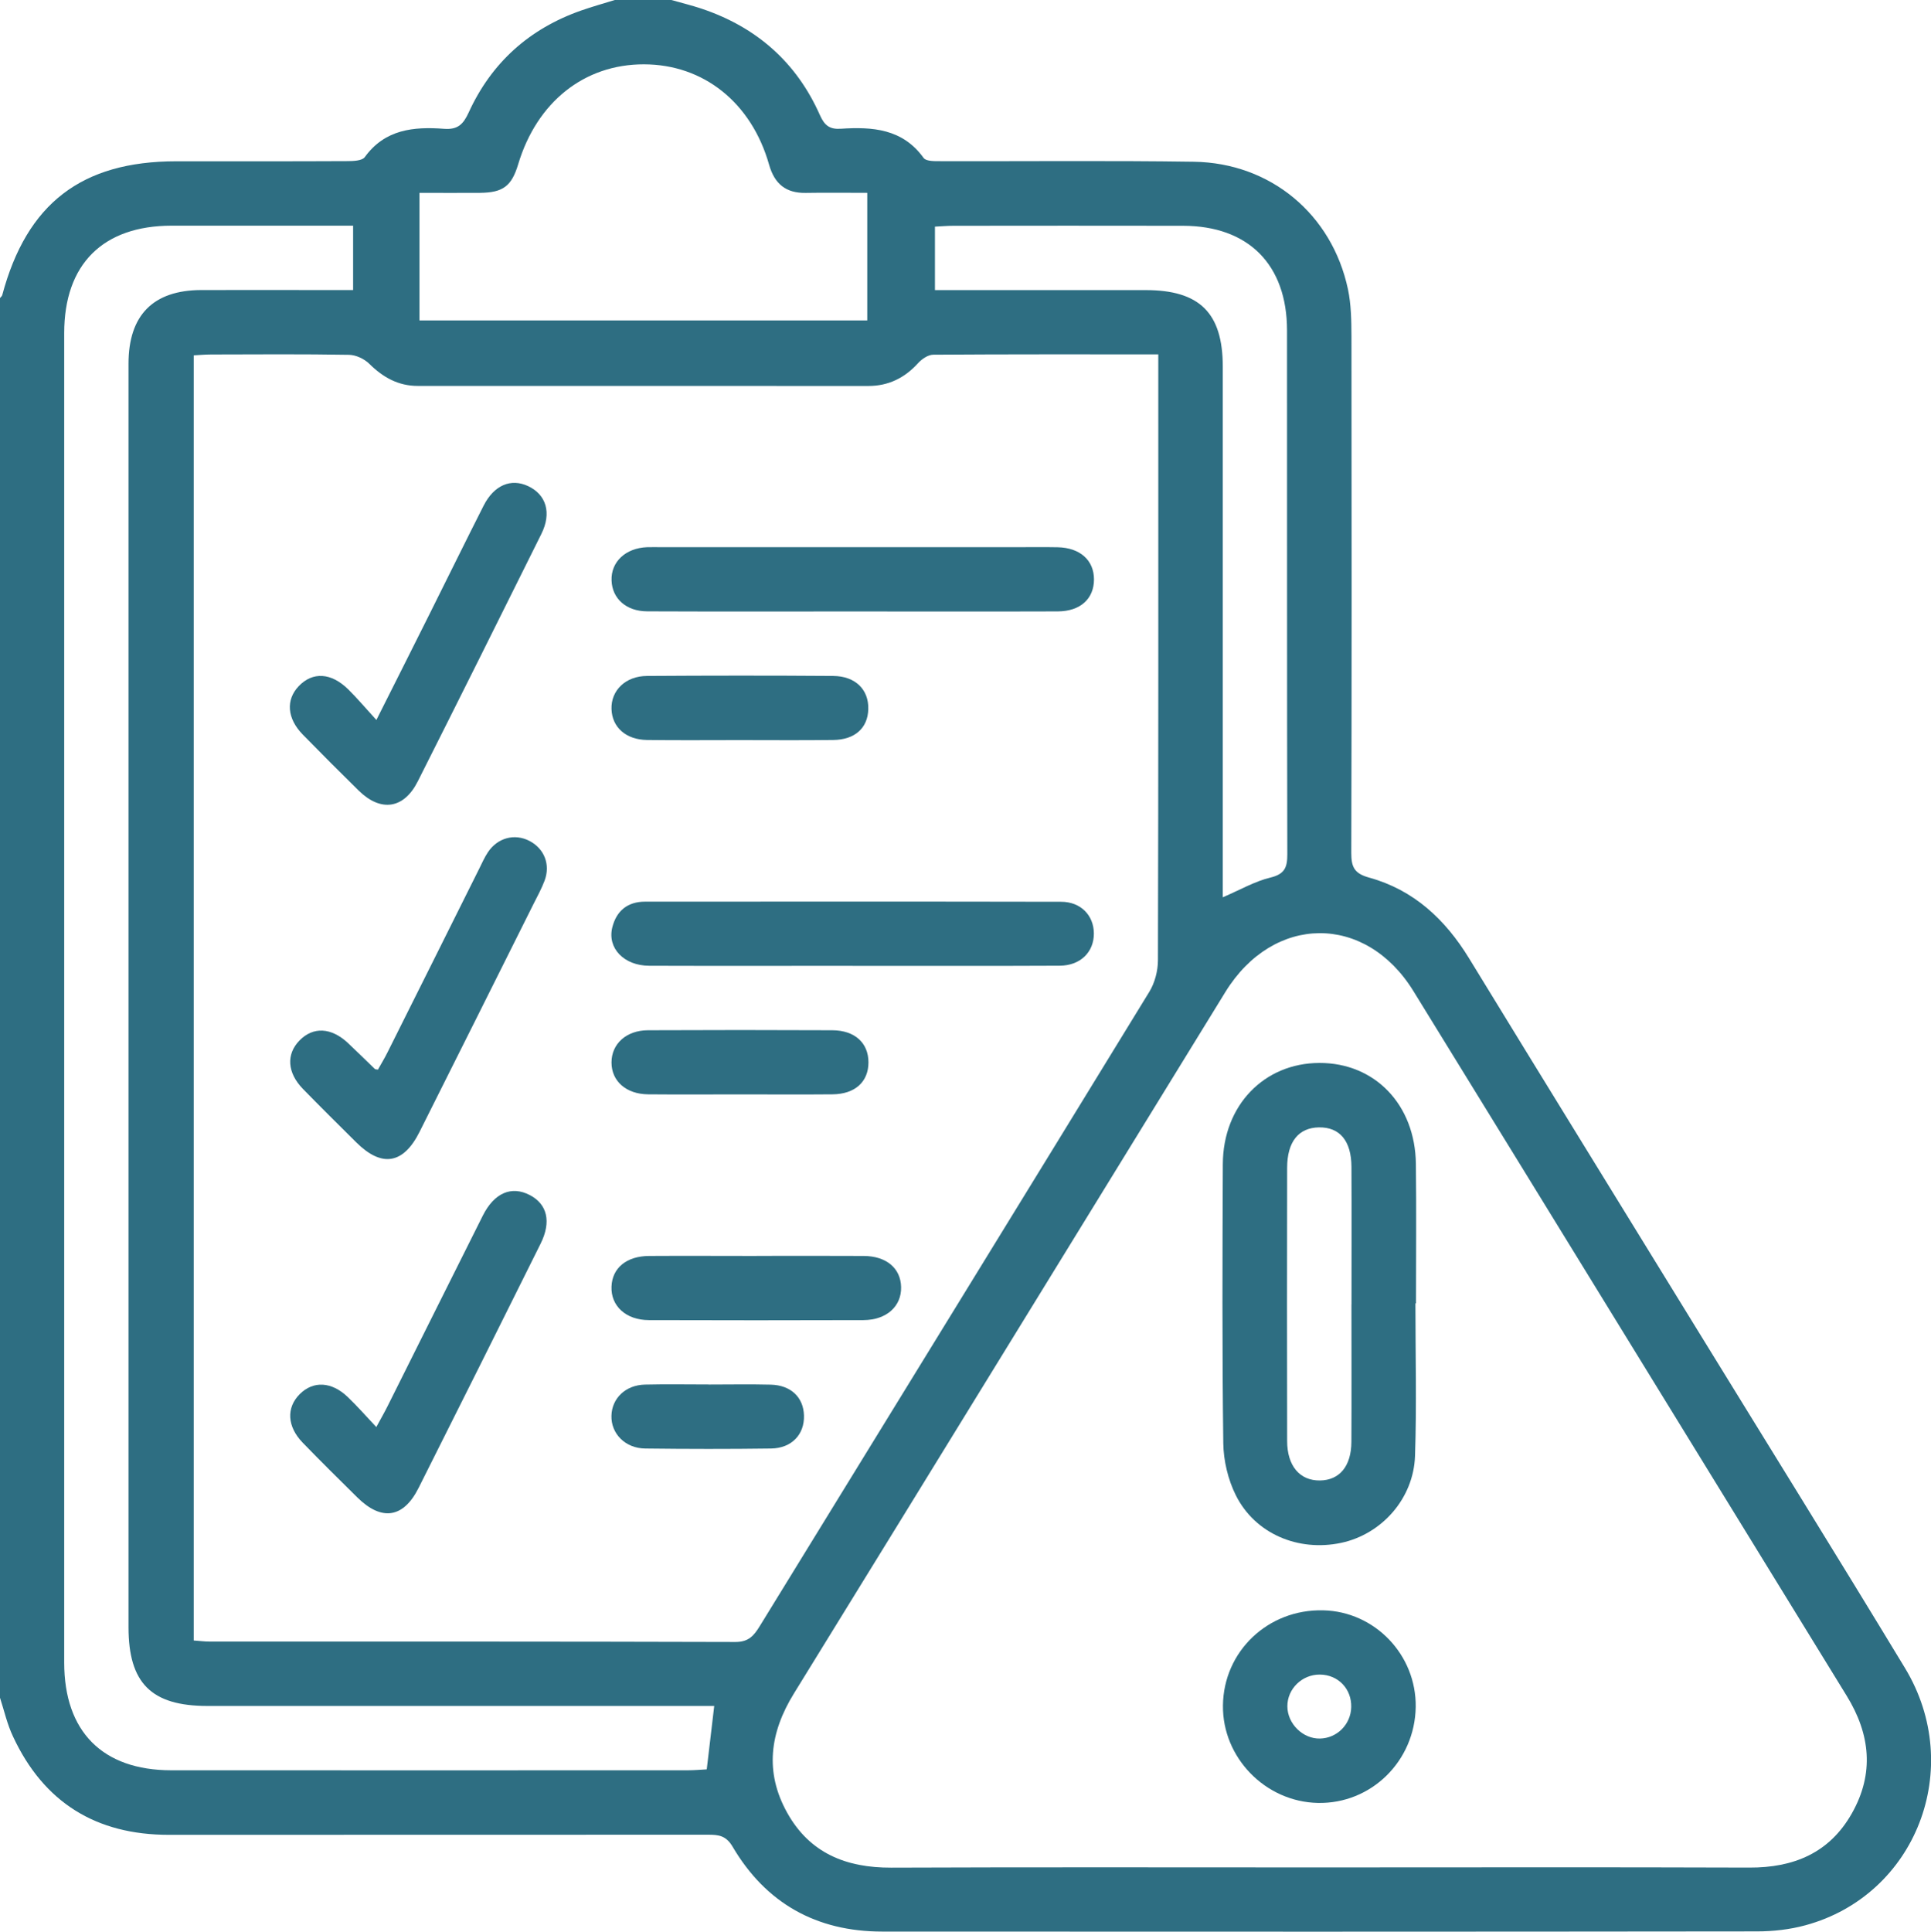
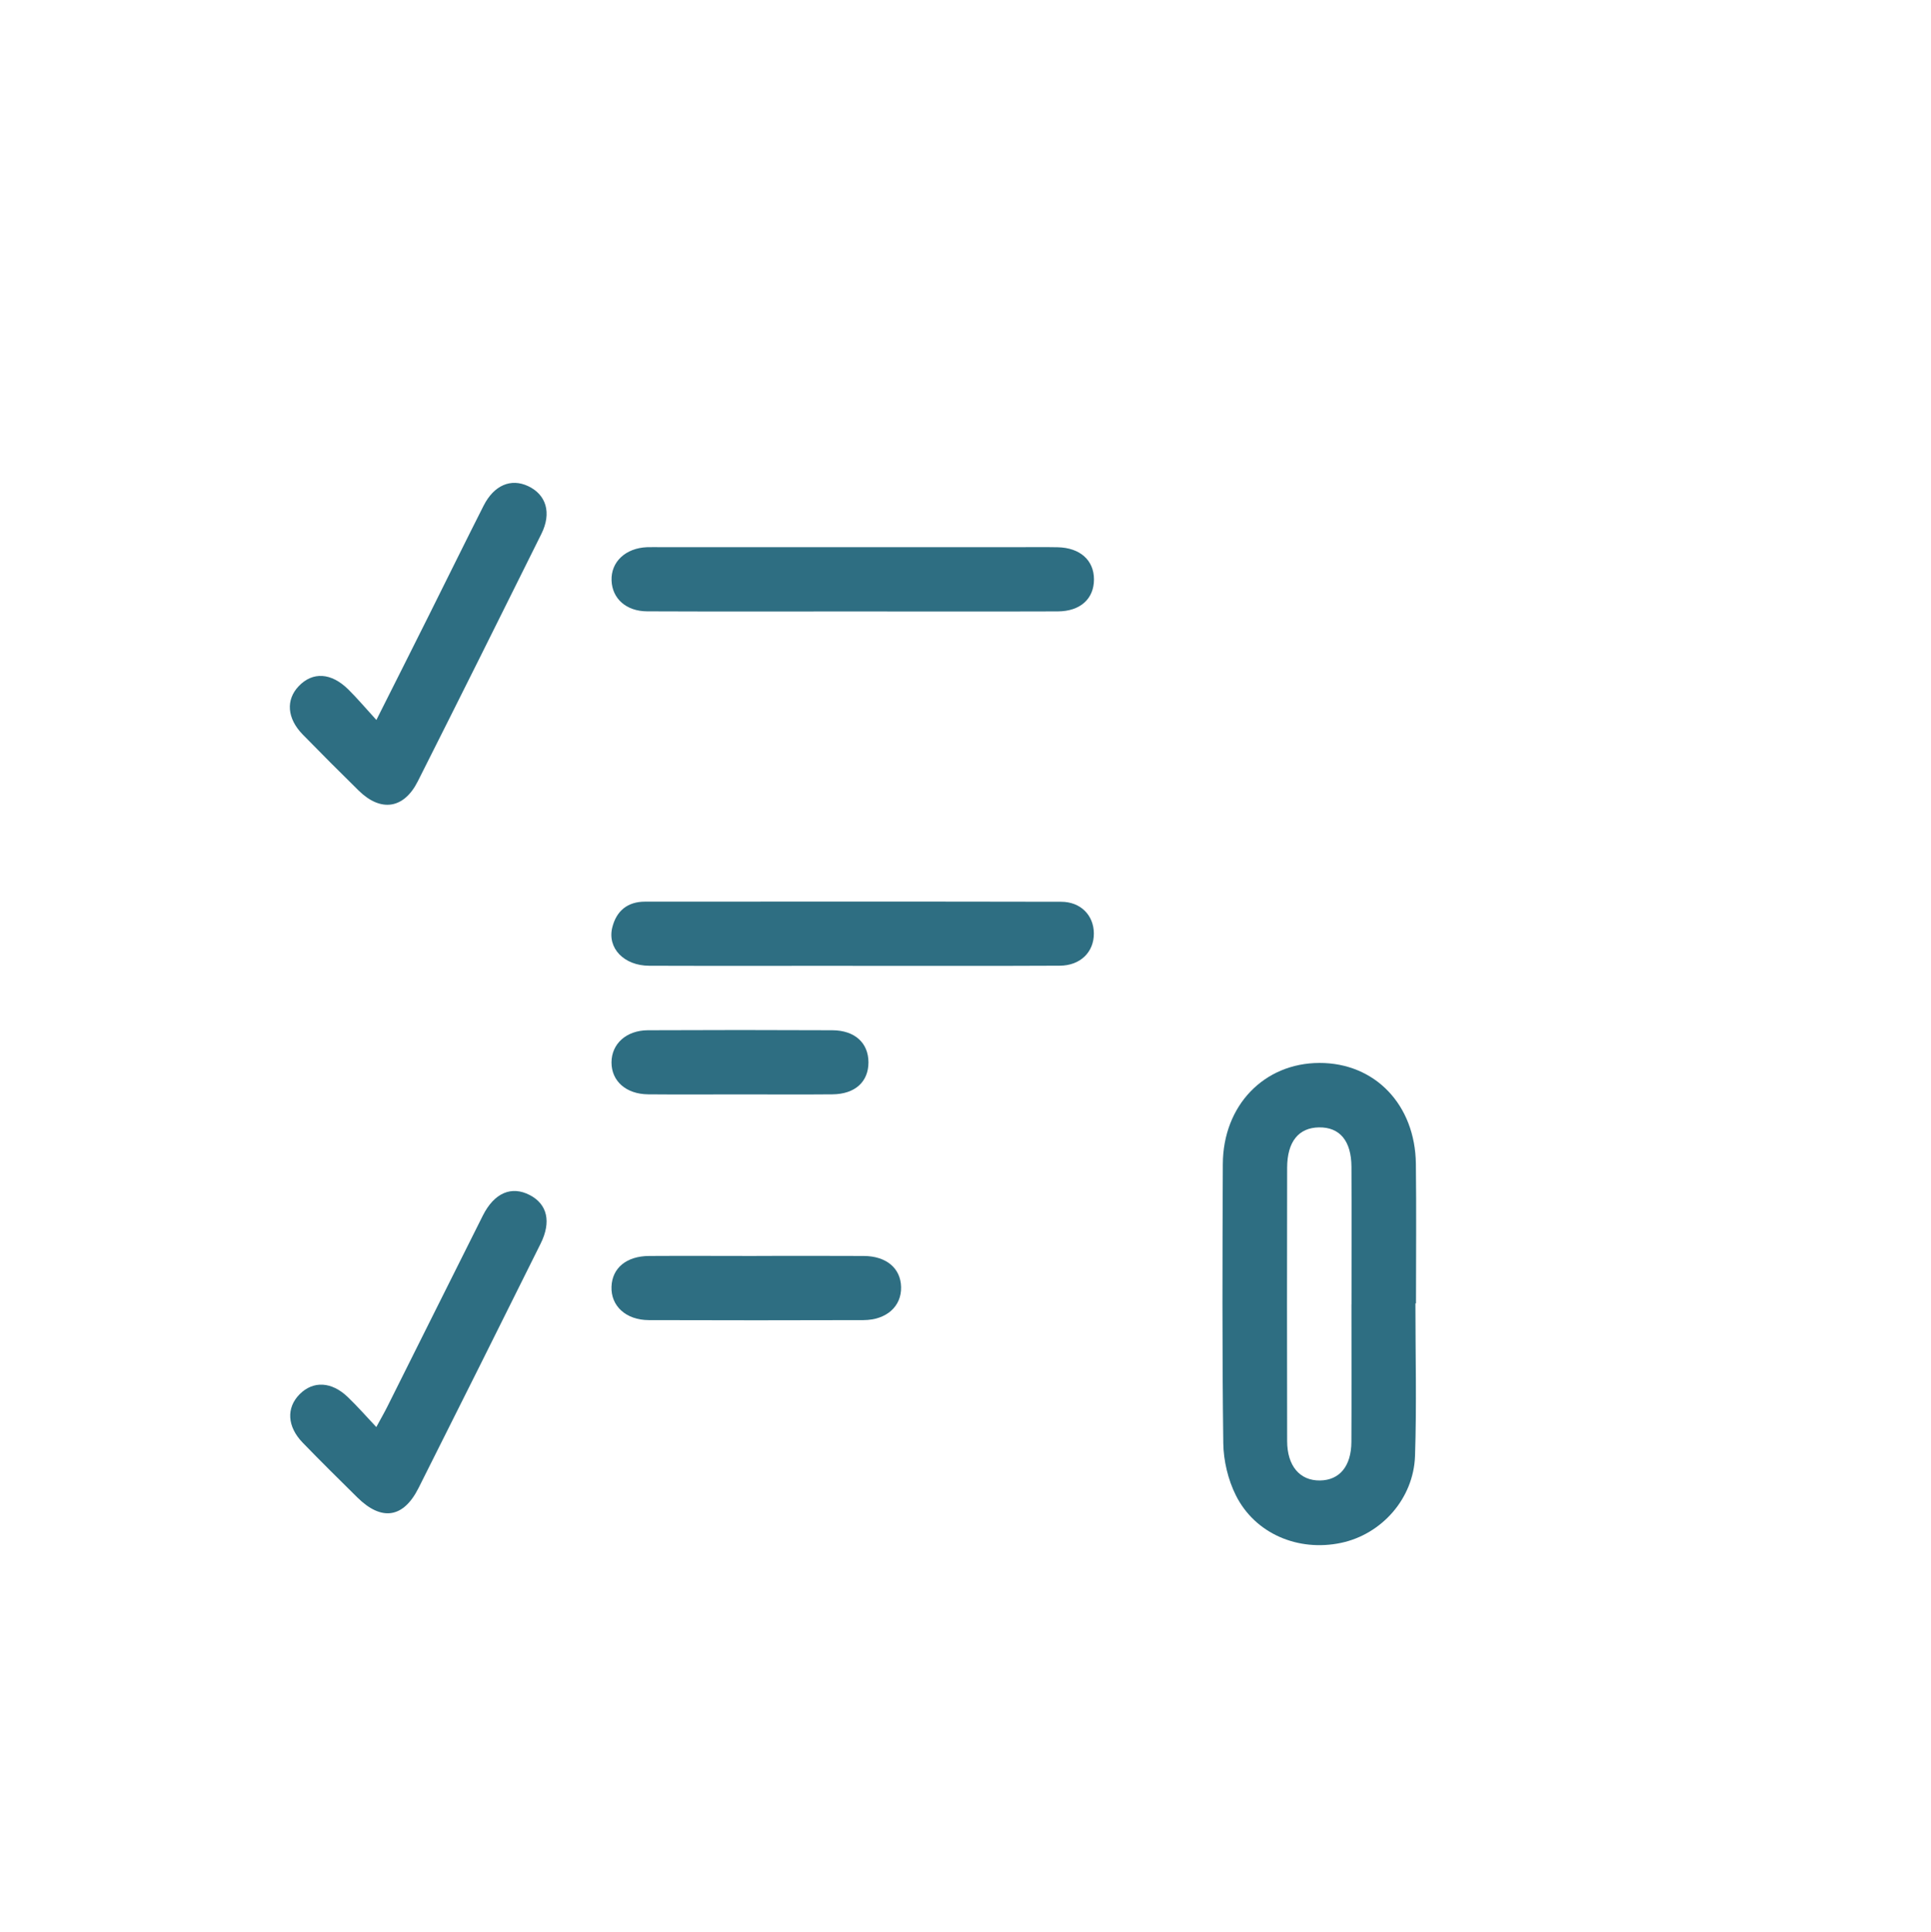
<svg xmlns="http://www.w3.org/2000/svg" id="Layer_2" data-name="Layer 2" viewBox="0 0 337.79 337.87">
  <defs>
    <style>
      .cls-1 {
        fill: #2e6e82;
        stroke-width: 0px;
      }
    </style>
  </defs>
  <g id="Layer_1-2" data-name="Layer 1">
    <g>
-       <path class="cls-1" d="M117.44,0c1.78.51,3.58.94,5.33,1.53,9.56,3.22,16.57,9.36,20.66,18.61.8,1.8,1.7,2.51,3.65,2.38,5.52-.36,10.8-.02,14.49,5.11.44.61,2.01.56,3.06.56,14.73.04,29.47-.12,44.2.1,13.44.2,24.19,9.2,26.97,22.31.56,2.66.6,5.46.61,8.2.04,30.13.05,60.26-.03,90.39,0,2.46.53,3.6,3.12,4.31,7.8,2.15,13.31,7.3,17.49,14.13,13.24,21.65,26.57,43.25,39.86,64.87,12.14,19.75,24.38,39.43,36.39,59.26,10.59,17.48,1.92,39.74-17.42,44.99-2.72.74-5.63,1.07-8.46,1.07-51.01.06-102.03.06-153.04.03-11.49,0-20.34-4.94-26.17-14.85-1.15-1.96-2.47-2.09-4.29-2.09-31.44.02-62.89,0-94.33.02-12.71,0-21.86-5.64-27.24-17.17C1.26,301.61.74,299.23,0,296.95,0,215.35,0,133.74,0,52.13c.13-.17.34-.32.39-.51,4.29-16.02,13.87-23.4,30.42-23.41,9.99,0,19.98.02,29.98-.03,1.03,0,2.56-.06,3.02-.7,3.53-4.88,8.57-5.35,13.87-4.95,2.37.18,3.35-.76,4.31-2.86,3.98-8.71,10.61-14.65,19.67-17.83C103.59,1.16,105.58.61,107.54,0c3.3,0,6.6,0,9.9,0ZM33.91,286.94c1.02.07,1.87.19,2.72.19,30.68,0,61.36-.02,92.03.07,2.33,0,3.23-1.13,4.26-2.8,22.71-36.98,45.48-73.93,68.14-110.94.96-1.57,1.5-3.67,1.5-5.52.09-34.09.06-68.18.06-102.28,0-1.16,0-2.32,0-3.68-13.44,0-26.4-.03-39.36.06-.9,0-2,.75-2.65,1.47-2.36,2.6-5.2,4-8.7,4-26.28,0-52.56,0-78.84-.01-3.39,0-6.06-1.49-8.45-3.85-.87-.87-2.35-1.57-3.56-1.59-8.02-.14-16.05-.08-24.08-.06-1.04,0-2.09.1-3.09.15v224.8ZM230.79,326.63c25.07,0,50.14-.06,75.21.03,7.76.03,14.02-2.55,17.94-9.47,3.96-6.98,3.25-13.84-.9-20.58-25.28-41.08-50.5-82.2-75.79-123.26-8.37-13.59-24.5-13.48-32.9.17-25.16,40.89-50.27,81.82-75.47,122.69-4.21,6.83-5.15,13.74-1.17,20.87,3.95,7.07,10.31,9.62,18.2,9.59,24.96-.1,49.92-.04,74.88-.04ZM124.95,298.39c-1.31,0-2.6,0-3.9,0-28.25,0-56.5,0-84.76,0-9.81,0-13.81-3.99-13.81-13.77,0-52.56,0-105.11,0-157.67,0-21.11,0-42.22,0-63.33,0-8.5,4.32-12.86,12.71-12.89,7.15-.02,14.29,0,21.44,0,1.71,0,3.42,0,5.14,0v-11.26c-1.26,0-2.33,0-3.41,0-9.45,0-18.91-.01-28.36,0-12.02.02-18.77,6.76-18.77,18.79,0,77.51,0,155.03,0,232.54,0,12.07,6.7,18.83,18.72,18.84,30.12.02,60.24,0,90.36,0,1.16,0,2.31-.11,3.32-.16.45-3.85.86-7.31,1.31-11.1ZM73.38,56.05h78.33v-22.32c-3.76,0-7.26-.05-10.76.01-3.48.06-5.46-1.58-6.41-4.92-3.08-10.88-11.48-17.56-21.91-17.57-10.42-.01-18.72,6.59-21.99,17.5-1.14,3.79-2.64,4.94-6.65,4.98-3.49.03-6.97,0-10.61,0v22.32ZM213.89,156.95c3.1-1.33,5.62-2.8,8.33-3.45,2.5-.6,2.98-1.77,2.97-4.08-.07-30.55-.03-61.1-.05-91.64-.01-11.5-6.76-18.27-18.18-18.29-13.4-.03-26.81-.01-40.21,0-1.06,0-2.12.1-3.2.15v11.1c12.48,0,24.67,0,36.86,0,9.44,0,13.48,4,13.49,13.35,0,29.67,0,59.34,0,89.01,0,1.19,0,2.37,0,3.87Z" />
      <path class="cls-1" d="M149.13,106.95c-11.97,0-23.94.03-35.91-.02-3.68-.01-6.13-2.23-6.24-5.4-.12-3.26,2.45-5.67,6.21-5.82.88-.03,1.76,0,2.64,0,20.54,0,41.07,0,61.61,0,2.53,0,5.05-.04,7.58.01,3.91.08,6.35,2.27,6.35,5.62,0,3.39-2.38,5.58-6.32,5.6-11.97.04-23.94.01-35.91.01Z" />
      <path class="cls-1" d="M149.15,168.93c-11.86,0-23.72.03-35.58-.01-4.42-.01-7.37-3.08-6.46-6.71.72-2.89,2.67-4.5,5.71-4.5,24.27-.01,48.54-.03,72.81.02,3.43,0,5.7,2.38,5.72,5.53.02,3.25-2.34,5.63-5.96,5.65-12.08.06-24.16.02-36.24.03Z" />
-       <path class="cls-1" d="M66.11,187.09c.53-.96,1.15-1.96,1.67-3.01,5.36-10.7,10.7-21.41,16.04-32.12.49-.98.93-2,1.54-2.91,1.69-2.52,4.65-3.3,7.23-1.98,2.61,1.34,3.74,4.13,2.67,6.98-.54,1.43-1.29,2.79-1.98,4.16-6.62,13.26-13.24,26.52-19.89,39.77-2.84,5.66-6.62,6.26-11.08,1.82-3.12-3.1-6.25-6.19-9.32-9.34-2.75-2.82-2.95-6.06-.61-8.46,2.38-2.45,5.54-2.31,8.46.41,1.6,1.5,3.16,3.05,4.74,4.57.06.06.19.04.53.11Z" />
      <path class="cls-1" d="M65.84,125.93c3.33-6.62,6.28-12.48,9.21-18.35,3.19-6.38,6.33-12.78,9.55-19.14,1.82-3.58,4.77-4.82,7.77-3.42,3.19,1.49,4.16,4.7,2.33,8.37-7.17,14.44-14.36,28.88-21.62,43.28-2.43,4.83-6.47,5.41-10.34,1.61-3.29-3.23-6.55-6.5-9.78-9.8-2.75-2.81-2.99-6.07-.71-8.46,2.44-2.56,5.67-2.39,8.67.56,1.56,1.54,2.98,3.23,4.91,5.34Z" />
      <path class="cls-1" d="M65.83,249.6c.88-1.62,1.47-2.64,1.99-3.69,5.55-11.1,11.08-22.2,16.64-33.29,2-3.98,5.01-5.26,8.22-3.59,3.06,1.6,3.8,4.67,1.88,8.52-7.09,14.26-14.2,28.51-21.35,42.73-2.65,5.27-6.47,5.82-10.71,1.63-3.21-3.17-6.42-6.34-9.55-9.57-2.73-2.82-2.89-6.1-.54-8.47,2.37-2.39,5.6-2.24,8.45.51,1.64,1.57,3.14,3.29,4.96,5.22Z" />
      <path class="cls-1" d="M132.34,219.67c6.26,0,12.52-.03,18.78.01,3.95.03,6.44,2.16,6.51,5.44.08,3.37-2.55,5.76-6.58,5.78-12.52.04-25.04.04-37.56,0-4-.01-6.65-2.48-6.52-5.85.12-3.27,2.62-5.35,6.59-5.37,6.26-.04,12.52,0,18.78,0Z" />
-       <path class="cls-1" d="M129.32,129.45c-5.38,0-10.75.05-16.13-.02-3.7-.05-6.11-2.21-6.22-5.4-.11-3.25,2.44-5.78,6.21-5.8,10.86-.07,21.72-.08,32.58,0,3.88.03,6.22,2.39,6.13,5.8-.08,3.3-2.33,5.36-6.13,5.4-5.48.07-10.97.02-16.46.02Z" />
      <path class="cls-1" d="M129.5,191.42c-5.38,0-10.75.04-16.13-.01-3.85-.04-6.4-2.31-6.4-5.57,0-3.25,2.57-5.62,6.37-5.64,10.75-.05,21.51-.05,32.26,0,3.94.02,6.31,2.22,6.32,5.61,0,3.41-2.34,5.56-6.29,5.6-5.38.05-10.75.01-16.13.01Z" />
-       <path class="cls-1" d="M123.99,242.17c3.61,0,7.23-.07,10.84.02,3.52.09,5.72,2.21,5.81,5.39.1,3.32-2.15,5.73-5.76,5.78-7.34.1-14.68.09-22.02,0-3.5-.04-5.99-2.61-5.9-5.74.08-3.05,2.47-5.36,5.85-5.44,3.72-.09,7.45-.02,11.17-.02Z" />
      <path class="cls-1" d="M247.6,227.96c0,8.9.23,17.82-.07,26.71-.26,7.48-5.86,13.69-12.92,15.19-7.5,1.59-15.05-1.58-18.42-8.31-1.37-2.74-2.16-6.06-2.2-9.13-.21-16.27-.15-32.54-.08-48.81.04-10.26,7.21-17.67,16.9-17.69,9.69-.02,16.75,7.28,16.87,17.65.1,8.13.02,16.27.02,24.41-.03,0-.07,0-.1,0ZM236.42,228.14c0-8.02.03-16.04-.01-24.06-.02-4.53-2.05-6.94-5.67-6.89-3.57.05-5.57,2.5-5.58,7.06-.03,15.93-.03,31.86,0,47.78,0,4.39,2.23,6.97,5.75,6.92,3.42-.05,5.47-2.49,5.49-6.76.04-8.02.01-16.04.01-24.06Z" />
-       <path class="cls-1" d="M247.65,298.58c-.15,9.47-7.8,16.96-17.12,16.77-9.17-.19-16.7-7.92-16.6-17.03.1-9.49,7.89-16.89,17.53-16.66,9.06.21,16.33,7.81,16.19,16.93ZM230.89,292.9c-3.12-.03-5.71,2.5-5.69,5.57.02,3.04,2.71,5.69,5.72,5.62,2.98-.07,5.38-2.48,5.45-5.49.08-3.21-2.28-5.67-5.48-5.7Z" />
    </g>
  </g>
</svg>